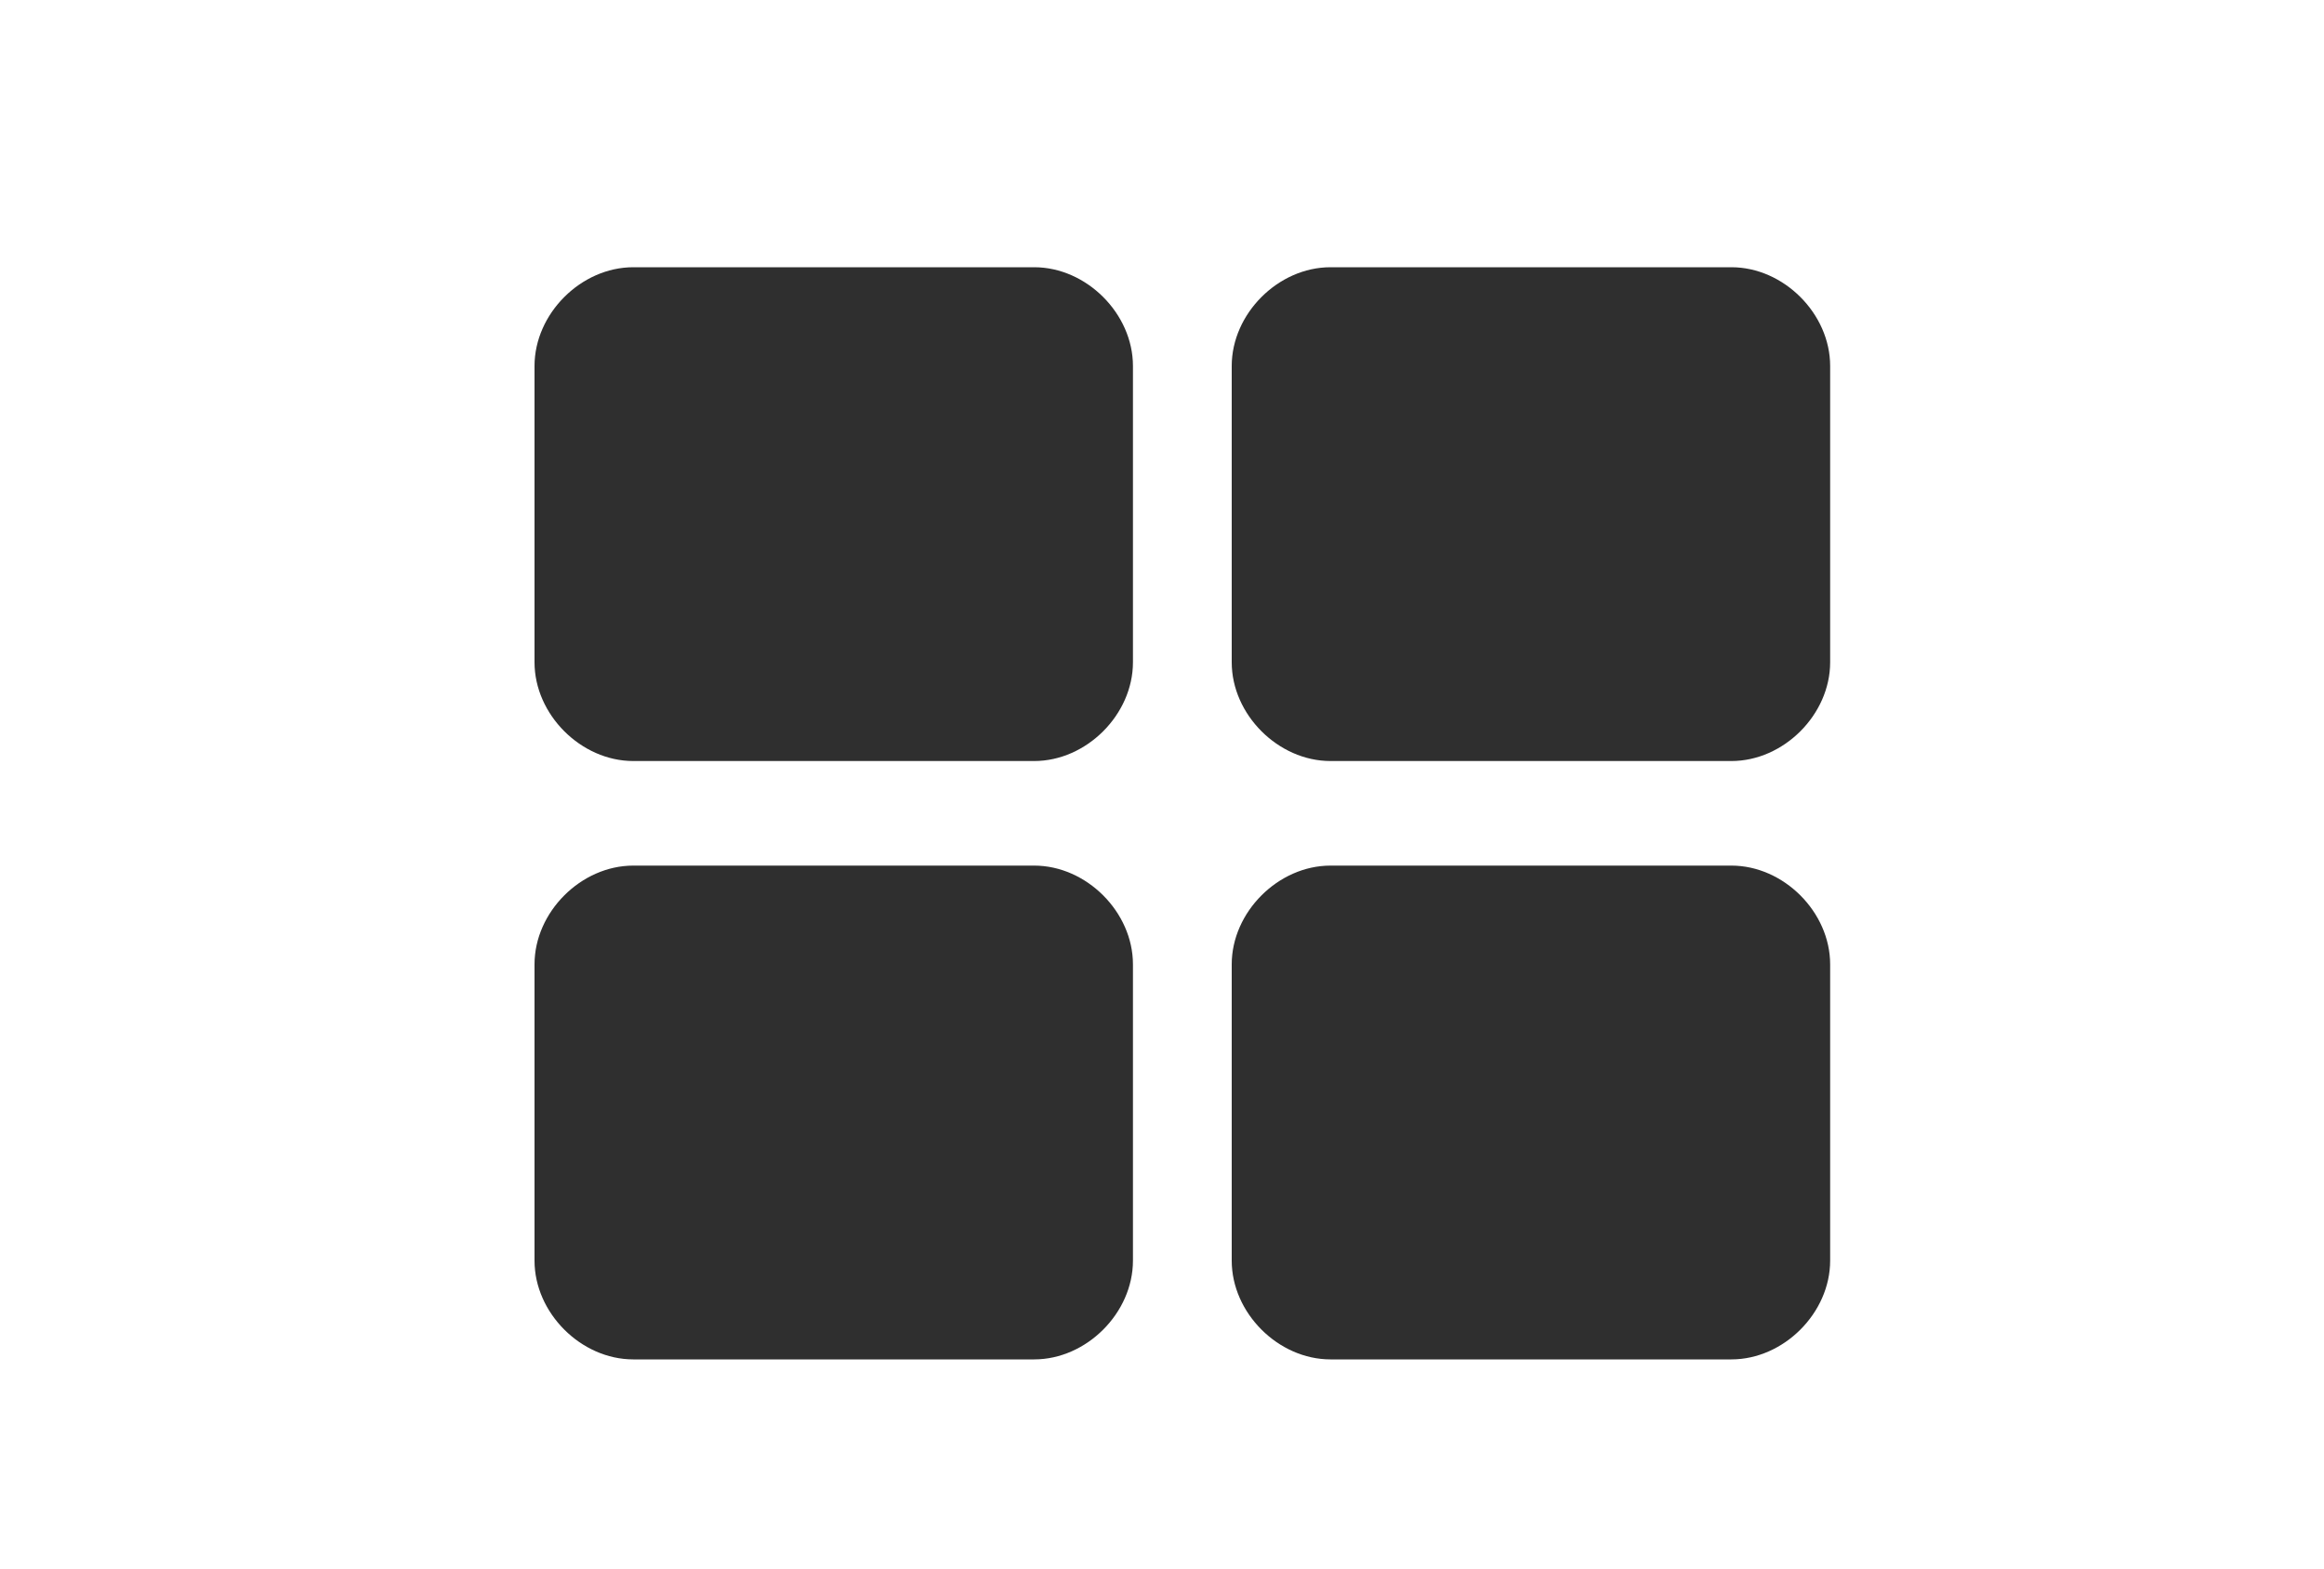
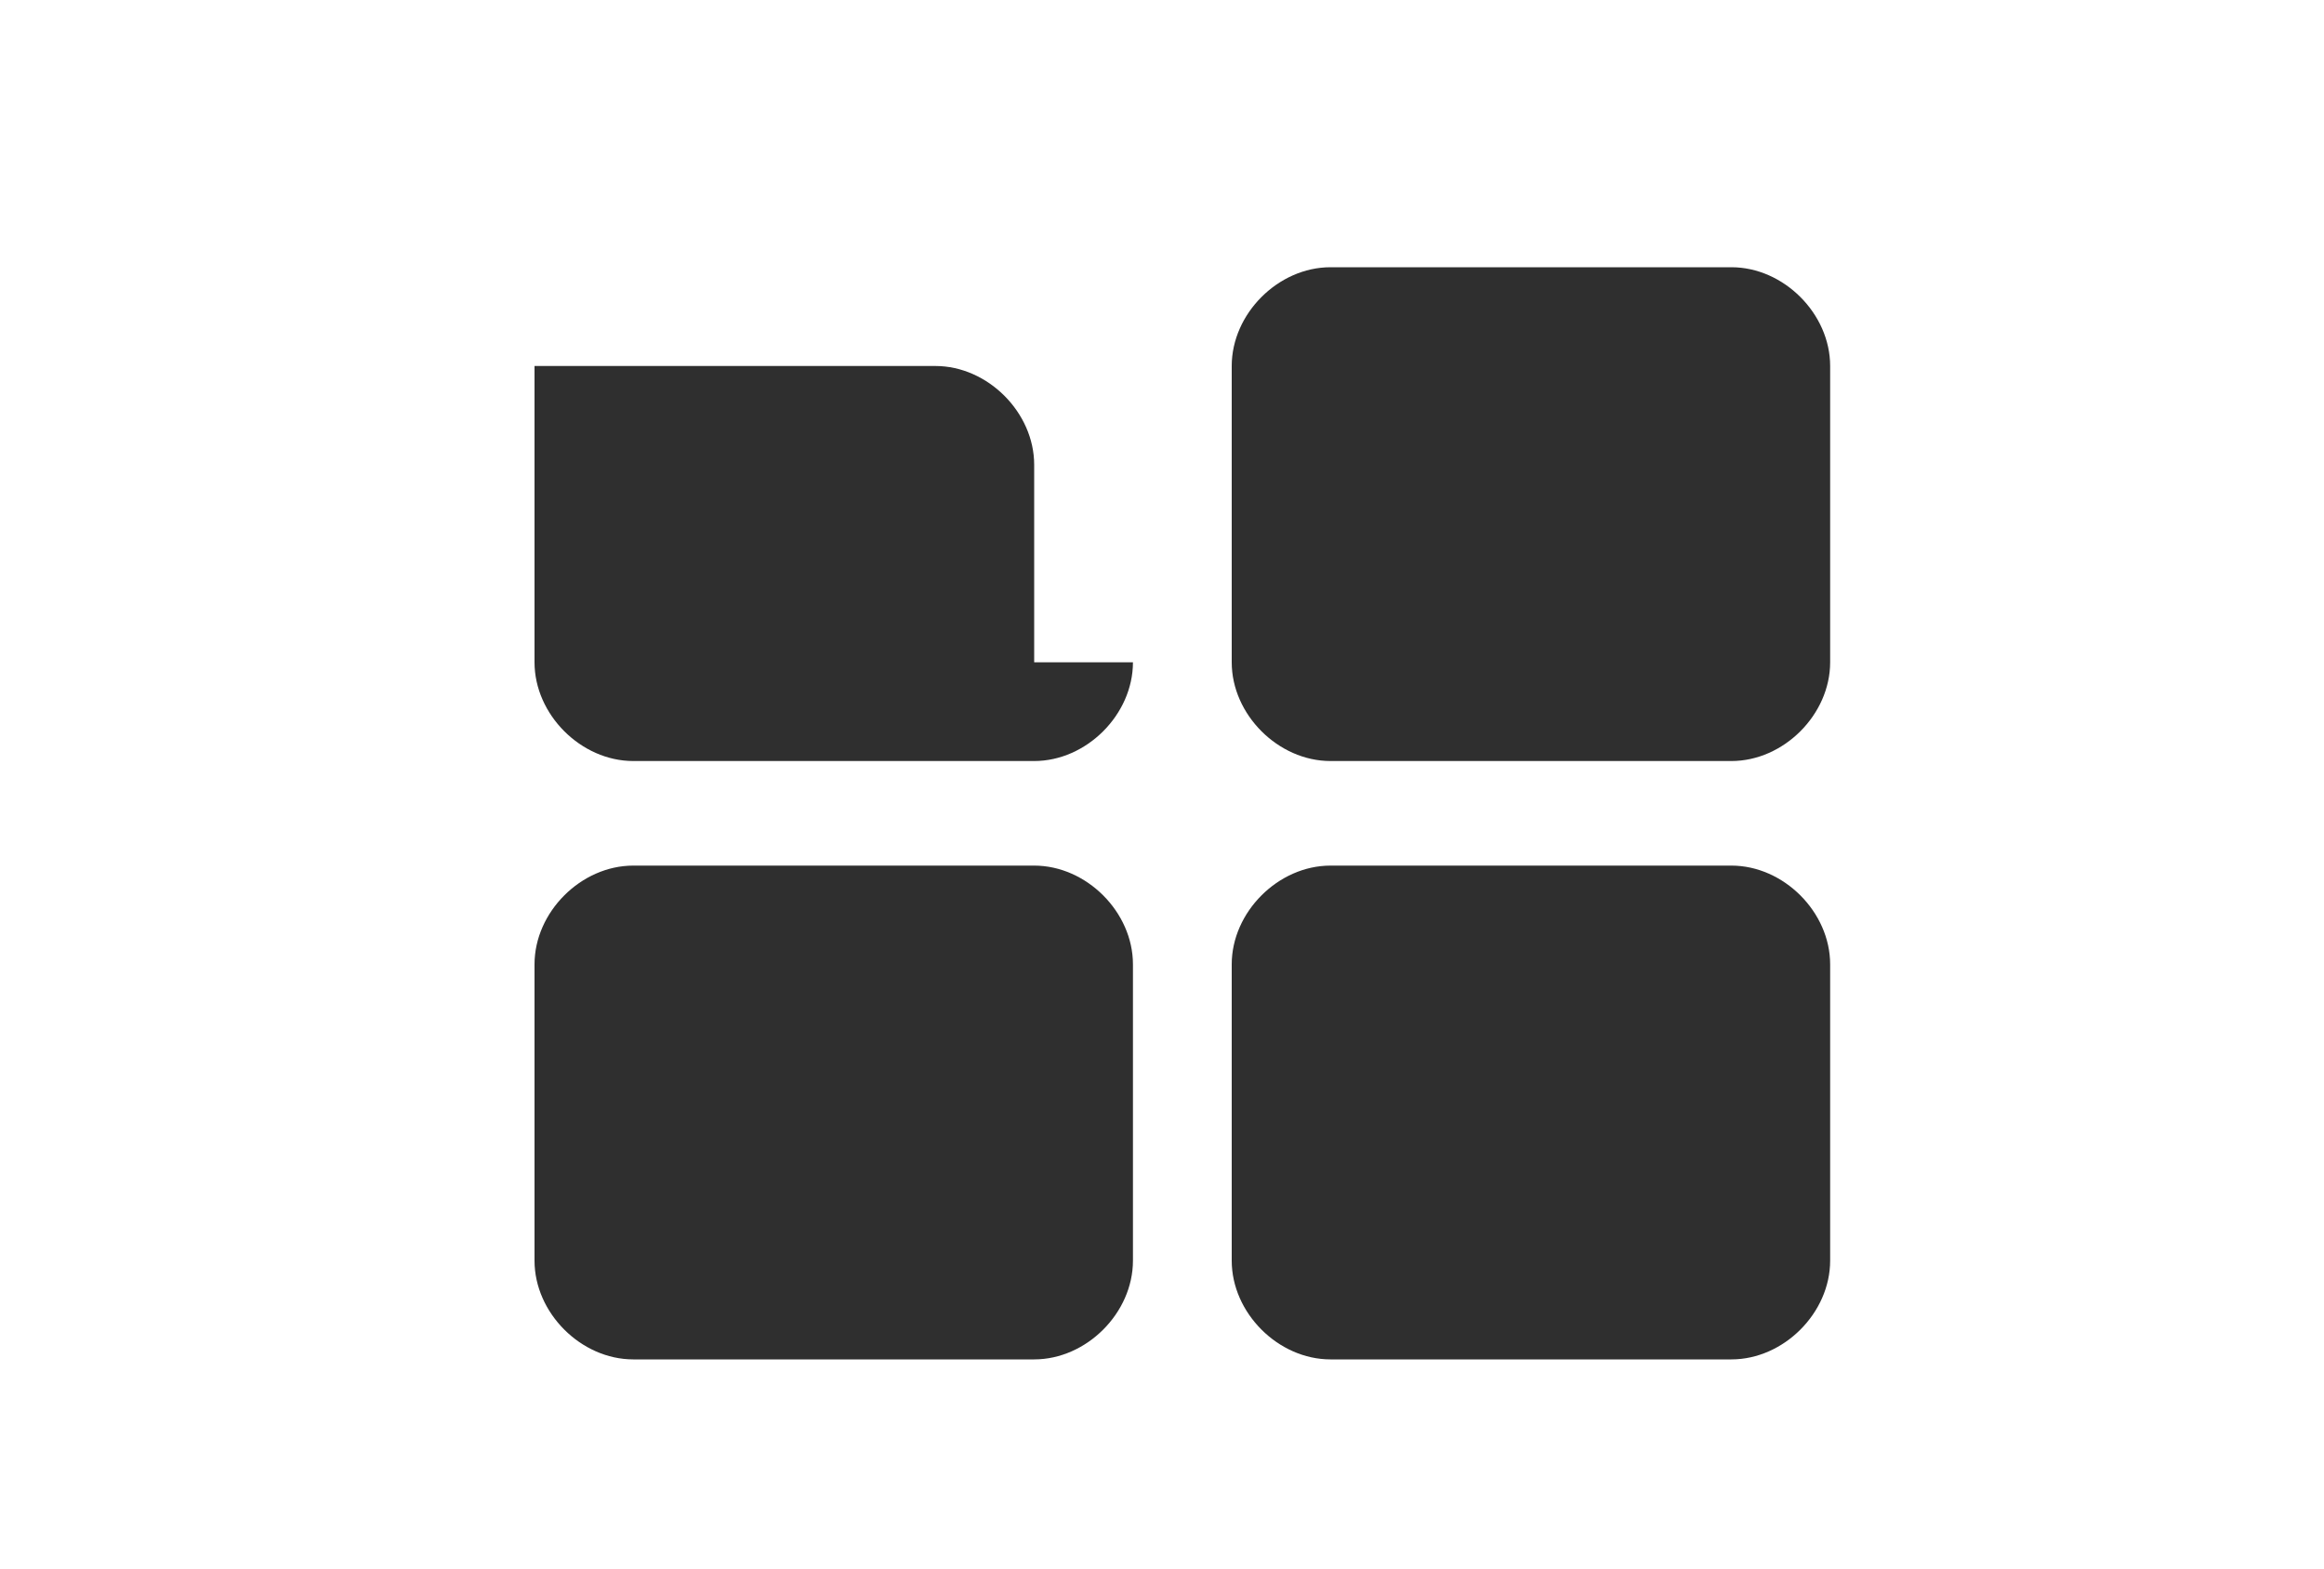
<svg xmlns="http://www.w3.org/2000/svg" version="1.1" id="レイヤー_2" x="0px" y="0px" viewBox="0 0 40 27" style="enable-background:new 0 0 40 27;" xml:space="preserve">
  <style type="text/css">
	.st0{fill:#2F2F2F;}
</style>
  <g>
    <g>
-       <path class="st0" d="M19.5,11.4c0,0.9-0.8,1.7-1.7,1.7h-6.9c-0.9,0-1.7-0.8-1.7-1.7V6.3c0-0.9,0.8-1.7,1.7-1.7h6.9    c0.9,0,1.7,0.8,1.7,1.7V11.4z M19.5,21.7c0,0.9-0.8,1.7-1.7,1.7h-6.9c-0.9,0-1.7-0.8-1.7-1.7v-5.1c0-0.9,0.8-1.7,1.7-1.7h6.9    c0.9,0,1.7,0.8,1.7,1.7V21.7z M31.5,11.4c0,0.9-0.8,1.7-1.7,1.7h-6.9c-0.9,0-1.7-0.8-1.7-1.7V6.3c0-0.9,0.8-1.7,1.7-1.7h6.9    c0.9,0,1.7,0.8,1.7,1.7V11.4z M31.5,21.7c0,0.9-0.8,1.7-1.7,1.7h-6.9c-0.9,0-1.7-0.8-1.7-1.7v-5.1c0-0.9,0.8-1.7,1.7-1.7h6.9    c0.9,0,1.7,0.8,1.7,1.7V21.7z" />
+       <path class="st0" d="M19.5,11.4c0,0.9-0.8,1.7-1.7,1.7h-6.9c-0.9,0-1.7-0.8-1.7-1.7V6.3h6.9    c0.9,0,1.7,0.8,1.7,1.7V11.4z M19.5,21.7c0,0.9-0.8,1.7-1.7,1.7h-6.9c-0.9,0-1.7-0.8-1.7-1.7v-5.1c0-0.9,0.8-1.7,1.7-1.7h6.9    c0.9,0,1.7,0.8,1.7,1.7V21.7z M31.5,11.4c0,0.9-0.8,1.7-1.7,1.7h-6.9c-0.9,0-1.7-0.8-1.7-1.7V6.3c0-0.9,0.8-1.7,1.7-1.7h6.9    c0.9,0,1.7,0.8,1.7,1.7V11.4z M31.5,21.7c0,0.9-0.8,1.7-1.7,1.7h-6.9c-0.9,0-1.7-0.8-1.7-1.7v-5.1c0-0.9,0.8-1.7,1.7-1.7h6.9    c0.9,0,1.7,0.8,1.7,1.7V21.7z" />
    </g>
  </g>
</svg>